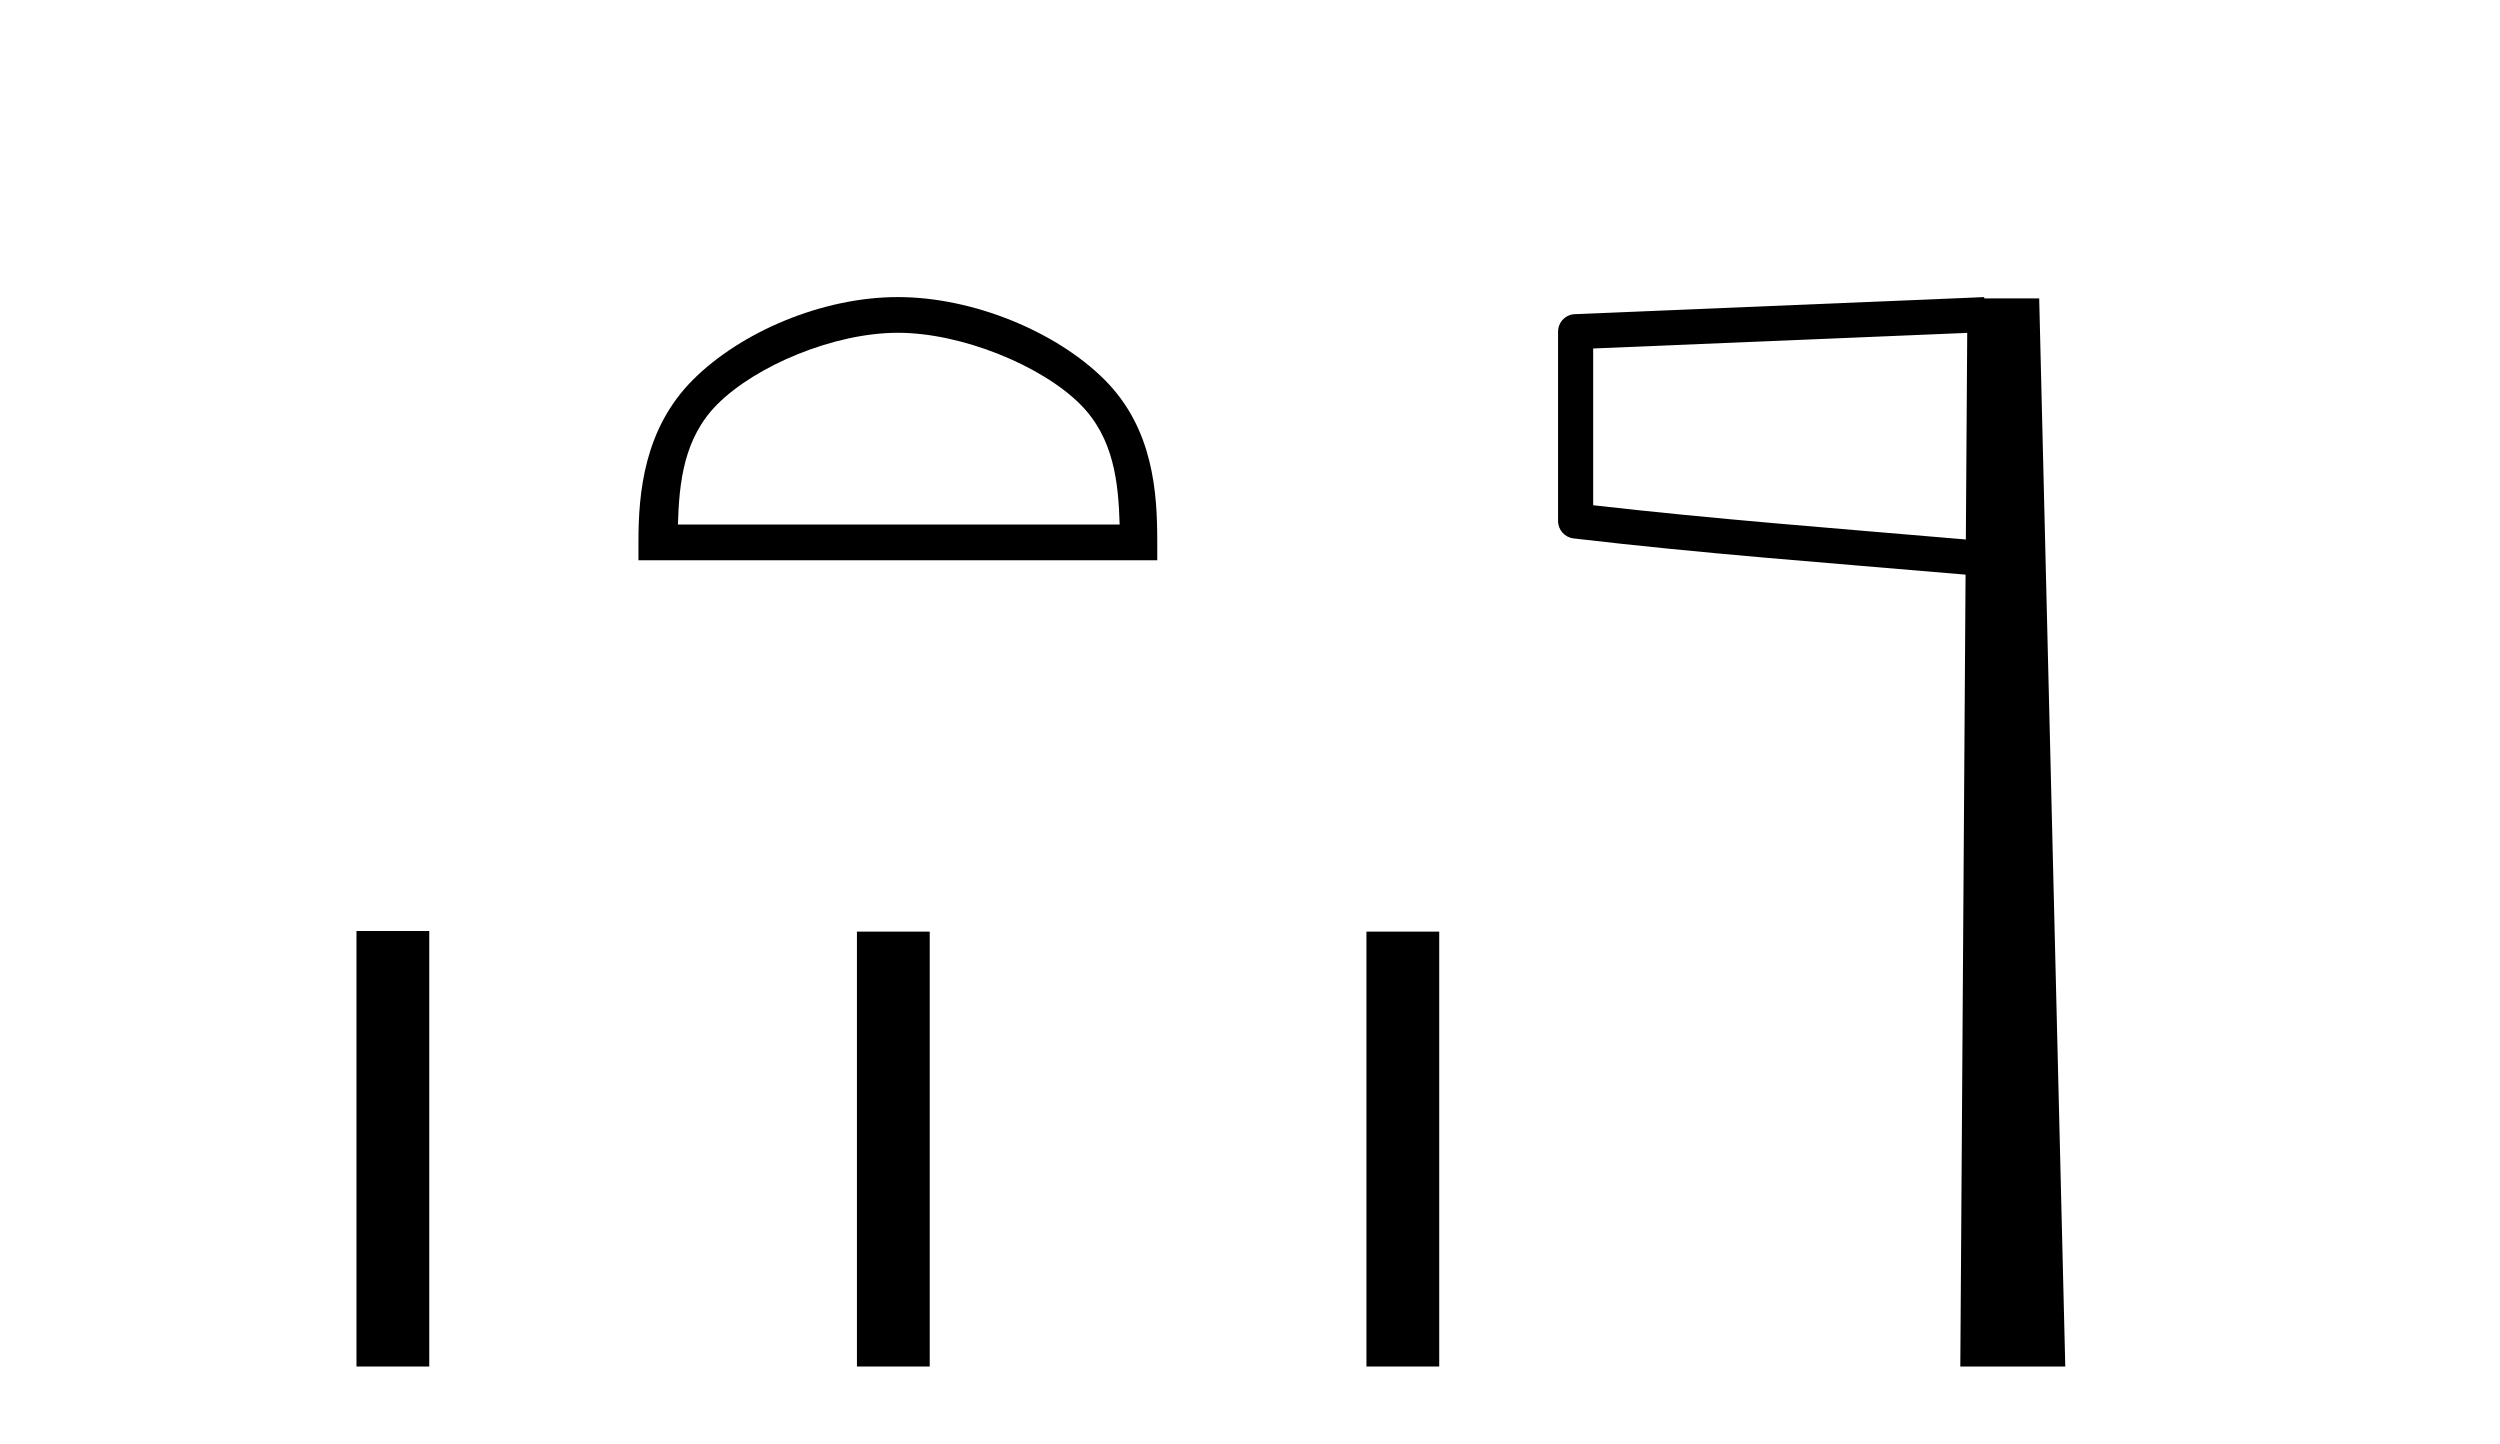
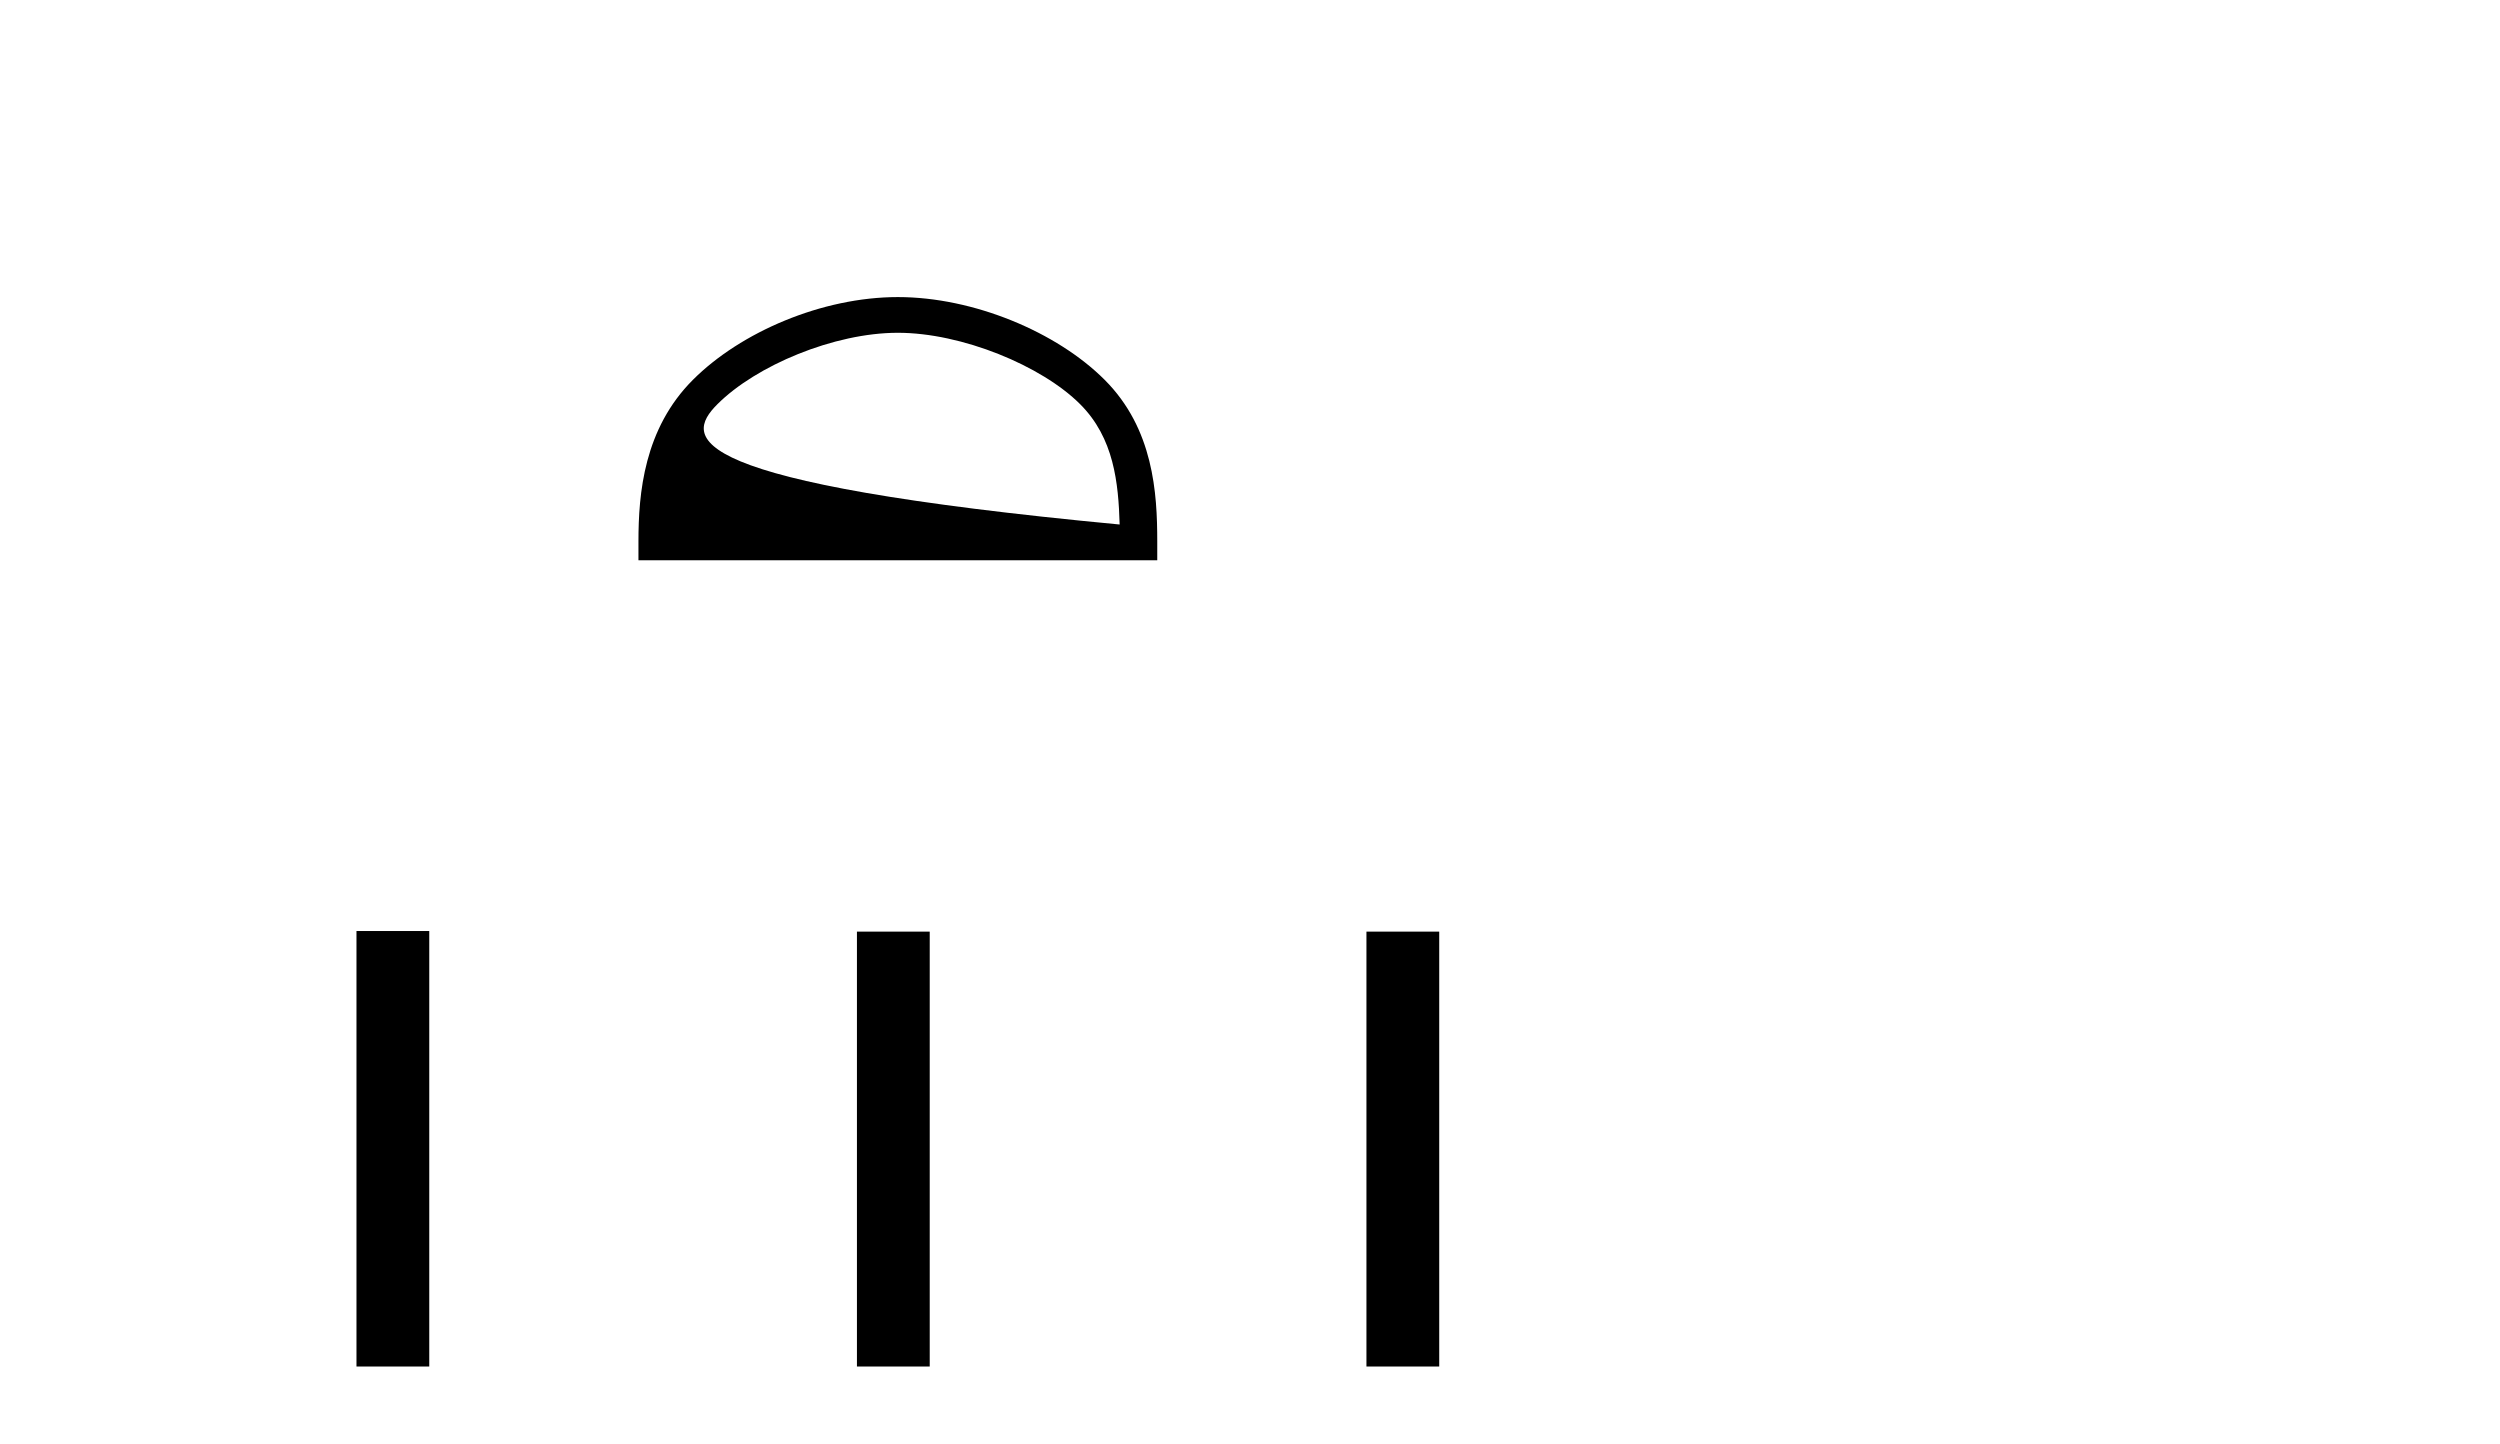
<svg xmlns="http://www.w3.org/2000/svg" width="71.0" height="41.0">
-   <path d="M 25.499 9.451 C 27.311 9.451 29.58 10.382 30.677 11.48 C 31.638 12.44 31.763 13.713 31.798 14.896 L 19.253 14.896 C 19.288 13.713 19.414 12.44 20.374 11.48 C 21.472 10.382 23.687 9.451 25.499 9.451 ZM 25.499 8.437 C 23.349 8.437 21.036 9.43 19.68 10.786 C 18.289 12.176 18.132 14.007 18.132 15.377 L 18.132 15.911 L 32.866 15.911 L 32.866 15.377 C 32.866 14.007 32.762 12.176 31.371 10.786 C 30.016 9.43 27.649 8.437 25.499 8.437 Z" style="fill:#000000;stroke:none" />
+   <path d="M 25.499 9.451 C 27.311 9.451 29.58 10.382 30.677 11.48 C 31.638 12.44 31.763 13.713 31.798 14.896 C 19.288 13.713 19.414 12.44 20.374 11.48 C 21.472 10.382 23.687 9.451 25.499 9.451 ZM 25.499 8.437 C 23.349 8.437 21.036 9.43 19.68 10.786 C 18.289 12.176 18.132 14.007 18.132 15.377 L 18.132 15.911 L 32.866 15.911 L 32.866 15.377 C 32.866 14.007 32.762 12.176 31.371 10.786 C 30.016 9.43 27.649 8.437 25.499 8.437 Z" style="fill:#000000;stroke:none" />
  <path d="M 10.124 26.441 L 10.124 38.809 L 12.191 38.809 L 12.191 26.441 ZM 24.337 26.458 L 24.337 38.809 L 26.404 38.809 L 26.404 26.458 ZM 38.807 26.458 L 38.807 38.809 L 40.874 38.809 L 40.874 26.458 Z" style="fill:#000000;stroke:none" />
-   <path d="M 55.869 9.453 L 55.83 15.321 L 55.825 15.321 C 52.026 14.995 48.741 14.748 45.246 14.349 L 45.246 9.897 L 55.869 9.453 ZM 56.351 8.437 L 55.852 8.459 L 44.728 8.922 C 44.461 8.932 44.249 9.15 44.249 9.418 L 44.249 14.795 C 44.248 15.048 44.438 15.262 44.689 15.291 C 48.381 15.725 51.787 15.973 55.739 16.313 L 55.822 16.321 L 55.673 38.809 L 58.654 38.809 L 57.913 8.475 L 56.353 8.475 L 56.351 8.437 Z" style="fill:#000000;stroke:none" />
</svg>